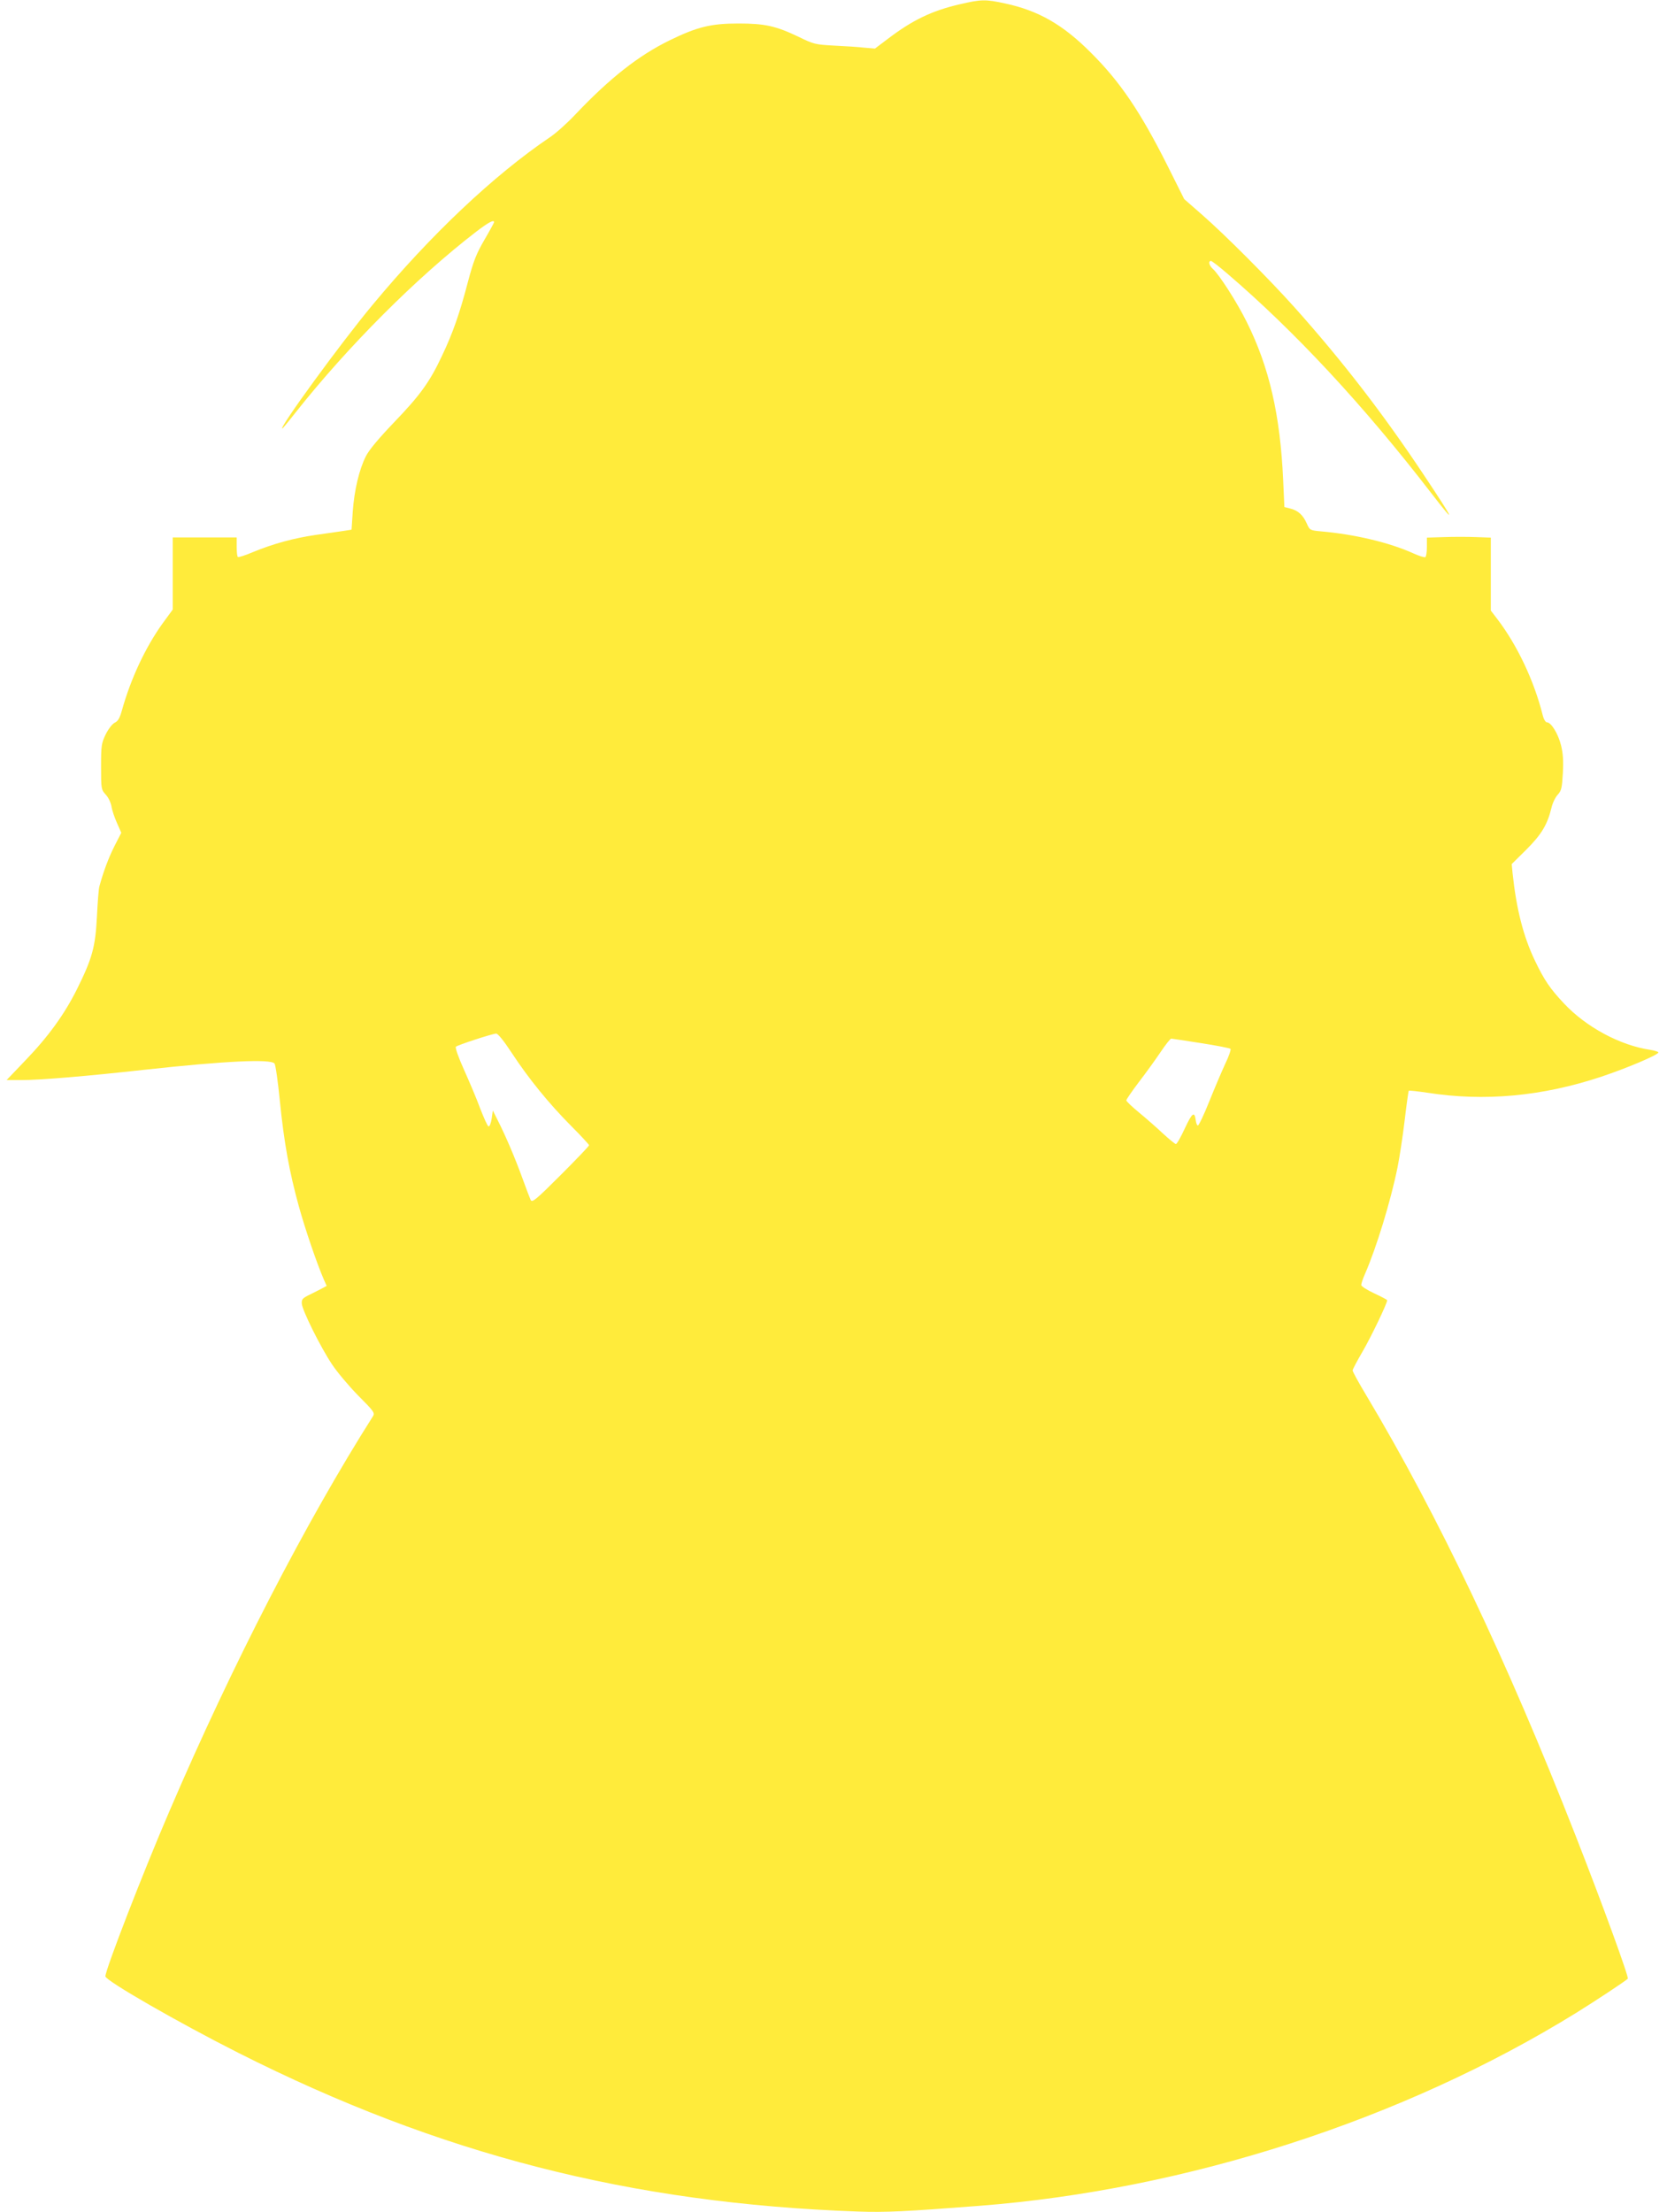
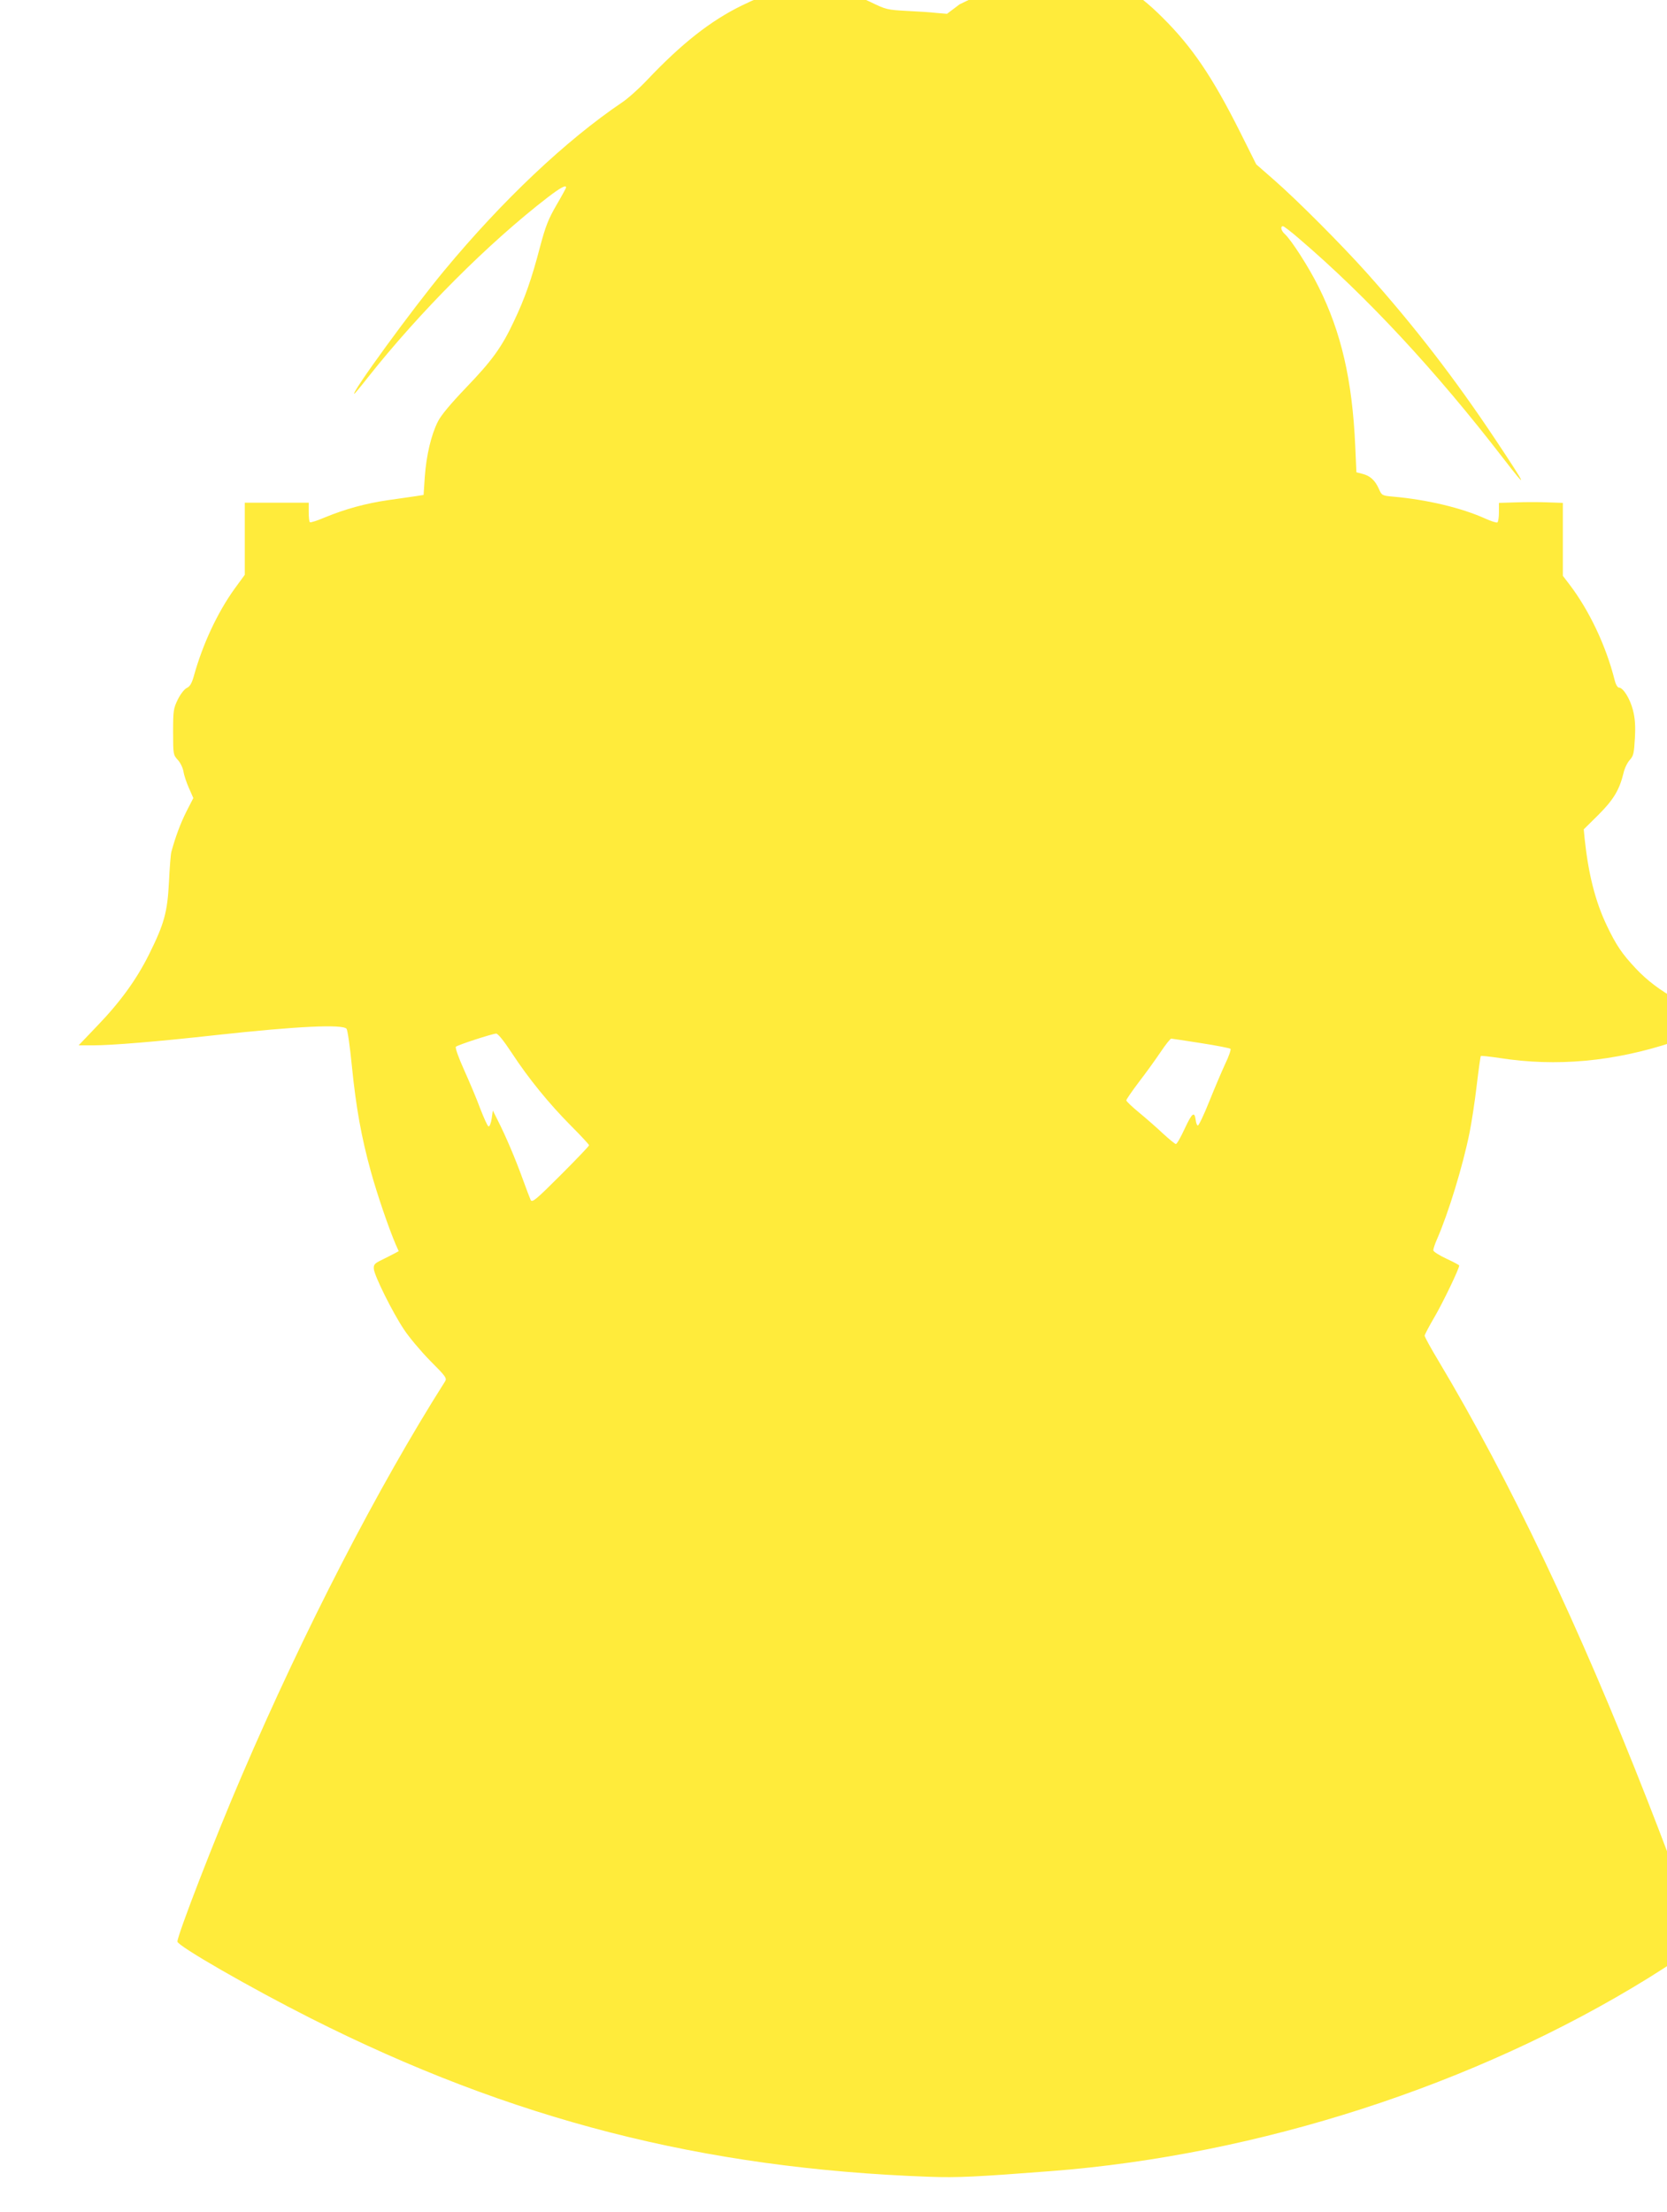
<svg xmlns="http://www.w3.org/2000/svg" version="1.0" width="965pt" height="1280pt" viewBox="0 0 965 1280" preserveAspectRatio="xMidYMid meet">
  <g transform="translate(0,1280) scale(0.1,-0.1)" fill="#ffeb3b" stroke="none">
-     <path d="M5555 12775 c-160 -37 -273 -91 -417 -201 l-73 -55 -60 5 c-33 4 -111 9 -175 12 -110 6 -119 8 -205 50 -134 64 -197 78 -350 78 -159 0 -238 -19 -400 -98 -179 -88 -344 -217 -546 -430 -46 -49 -111 -107 -144 -129 -327 -221 -693 -567 -1029 -972 -184 -221 -544 -715 -522 -715 2 0 37 42 77 93 303 383 701 781 1044 1045 72 55 105 73 105 56 0 -3 -25 -49 -56 -102 -47 -81 -63 -122 -95 -242 -48 -184 -88 -298 -150 -428 -71 -152 -127 -229 -278 -386 -89 -93 -145 -160 -163 -196 -39 -77 -67 -196 -76 -320 l-7 -105 -45 -7 c-25 -4 -97 -14 -160 -23 -130 -19 -247 -51 -364 -99 -45 -19 -84 -32 -89 -29 -4 2 -7 29 -7 59 l0 54 -185 0 -185 0 0 -208 0 -209 -60 -82 c-98 -137 -183 -317 -235 -504 -12 -43 -23 -61 -41 -69 -14 -7 -36 -35 -52 -67 -25 -52 -27 -64 -27 -188 0 -128 1 -132 26 -160 15 -15 30 -46 34 -68 3 -22 18 -66 32 -97 l25 -57 -40 -78 c-34 -68 -63 -145 -87 -233 -4 -14 -10 -92 -14 -175 -9 -175 -27 -241 -116 -420 -72 -144 -165 -273 -299 -412 l-108 -113 83 0 c110 0 376 22 718 60 466 51 727 63 750 36 6 -7 20 -105 31 -217 24 -240 55 -411 110 -610 36 -130 102 -324 144 -422 l17 -38 -28 -15 c-16 -8 -48 -25 -73 -37 -39 -19 -45 -26 -43 -51 3 -39 108 -251 175 -351 29 -44 97 -125 151 -180 91 -91 98 -101 86 -120 -389 -613 -815 -1439 -1176 -2280 -154 -357 -373 -923 -373 -961 0 -25 427 -270 770 -443 1163 -587 2270 -871 3583 -918 163 -6 279 0 707 33 1200 93 2453 498 3455 1117 111 69 272 175 298 197 8 7 -145 427 -303 830 -398 1016 -795 1850 -1211 2546 -44 73 -79 137 -79 144 0 6 26 55 57 108 48 82 143 279 143 298 0 3 -34 21 -75 40 -41 19 -75 41 -75 48 0 8 9 36 21 63 67 153 150 425 189 618 11 55 30 176 41 270 11 93 22 171 24 173 2 3 51 -3 107 -11 331 -52 665 -21 1006 92 147 49 332 127 332 141 0 4 -21 11 -47 15 -175 26 -372 132 -500 269 -80 85 -114 135 -168 248 -67 140 -107 298 -129 505 l-5 53 84 83 c88 88 122 144 146 242 6 28 23 62 36 76 22 24 25 39 30 125 4 74 1 115 -11 163 -17 67 -57 131 -81 131 -8 0 -19 18 -25 43 -50 199 -147 403 -261 553 l-39 51 0 211 0 211 -86 3 c-48 2 -131 2 -185 0 l-99 -3 0 -54 c0 -30 -4 -56 -9 -59 -5 -3 -37 7 -72 23 -135 61 -336 109 -530 126 -66 6 -67 7 -84 45 -22 50 -51 76 -95 87 l-35 9 -7 155 c-17 379 -81 656 -212 918 -55 111 -158 272 -196 306 -21 19 -27 45 -10 45 5 0 47 -32 92 -71 394 -337 791 -764 1182 -1271 151 -196 140 -169 -46 110 -234 351 -466 652 -743 962 -145 162 -403 421 -536 537 l-104 91 -97 194 c-157 312 -274 485 -443 653 -162 163 -305 244 -497 285 -114 25 -139 24 -263 -5z m-2593 -6067 c99 -151 216 -294 343 -422 58 -58 105 -109 105 -113 0 -5 -74 -82 -164 -172 -144 -144 -165 -161 -174 -145 -5 11 -26 66 -47 124 -42 116 -96 243 -142 334 l-30 60 -7 -48 c-4 -26 -12 -46 -18 -44 -6 2 -27 49 -48 103 -20 55 -63 156 -94 225 -32 71 -52 128 -47 133 10 10 209 75 233 76 10 1 44 -41 90 -111z m3990 56 c90 -14 167 -29 171 -33 4 -4 -9 -43 -30 -86 -20 -43 -62 -142 -93 -219 -31 -78 -61 -140 -66 -139 -5 1 -10 15 -12 30 -7 55 -21 44 -63 -46 -23 -50 -46 -91 -52 -91 -5 0 -39 28 -75 61 -36 34 -99 89 -139 122 -40 33 -73 64 -73 70 0 5 33 53 73 106 41 53 97 131 126 174 28 42 56 77 61 77 5 0 82 -12 172 -26z" />
+     <path d="M5555 12775 l-73 -55 -60 5 c-33 4 -111 9 -175 12 -110 6 -119 8 -205 50 -134 64 -197 78 -350 78 -159 0 -238 -19 -400 -98 -179 -88 -344 -217 -546 -430 -46 -49 -111 -107 -144 -129 -327 -221 -693 -567 -1029 -972 -184 -221 -544 -715 -522 -715 2 0 37 42 77 93 303 383 701 781 1044 1045 72 55 105 73 105 56 0 -3 -25 -49 -56 -102 -47 -81 -63 -122 -95 -242 -48 -184 -88 -298 -150 -428 -71 -152 -127 -229 -278 -386 -89 -93 -145 -160 -163 -196 -39 -77 -67 -196 -76 -320 l-7 -105 -45 -7 c-25 -4 -97 -14 -160 -23 -130 -19 -247 -51 -364 -99 -45 -19 -84 -32 -89 -29 -4 2 -7 29 -7 59 l0 54 -185 0 -185 0 0 -208 0 -209 -60 -82 c-98 -137 -183 -317 -235 -504 -12 -43 -23 -61 -41 -69 -14 -7 -36 -35 -52 -67 -25 -52 -27 -64 -27 -188 0 -128 1 -132 26 -160 15 -15 30 -46 34 -68 3 -22 18 -66 32 -97 l25 -57 -40 -78 c-34 -68 -63 -145 -87 -233 -4 -14 -10 -92 -14 -175 -9 -175 -27 -241 -116 -420 -72 -144 -165 -273 -299 -412 l-108 -113 83 0 c110 0 376 22 718 60 466 51 727 63 750 36 6 -7 20 -105 31 -217 24 -240 55 -411 110 -610 36 -130 102 -324 144 -422 l17 -38 -28 -15 c-16 -8 -48 -25 -73 -37 -39 -19 -45 -26 -43 -51 3 -39 108 -251 175 -351 29 -44 97 -125 151 -180 91 -91 98 -101 86 -120 -389 -613 -815 -1439 -1176 -2280 -154 -357 -373 -923 -373 -961 0 -25 427 -270 770 -443 1163 -587 2270 -871 3583 -918 163 -6 279 0 707 33 1200 93 2453 498 3455 1117 111 69 272 175 298 197 8 7 -145 427 -303 830 -398 1016 -795 1850 -1211 2546 -44 73 -79 137 -79 144 0 6 26 55 57 108 48 82 143 279 143 298 0 3 -34 21 -75 40 -41 19 -75 41 -75 48 0 8 9 36 21 63 67 153 150 425 189 618 11 55 30 176 41 270 11 93 22 171 24 173 2 3 51 -3 107 -11 331 -52 665 -21 1006 92 147 49 332 127 332 141 0 4 -21 11 -47 15 -175 26 -372 132 -500 269 -80 85 -114 135 -168 248 -67 140 -107 298 -129 505 l-5 53 84 83 c88 88 122 144 146 242 6 28 23 62 36 76 22 24 25 39 30 125 4 74 1 115 -11 163 -17 67 -57 131 -81 131 -8 0 -19 18 -25 43 -50 199 -147 403 -261 553 l-39 51 0 211 0 211 -86 3 c-48 2 -131 2 -185 0 l-99 -3 0 -54 c0 -30 -4 -56 -9 -59 -5 -3 -37 7 -72 23 -135 61 -336 109 -530 126 -66 6 -67 7 -84 45 -22 50 -51 76 -95 87 l-35 9 -7 155 c-17 379 -81 656 -212 918 -55 111 -158 272 -196 306 -21 19 -27 45 -10 45 5 0 47 -32 92 -71 394 -337 791 -764 1182 -1271 151 -196 140 -169 -46 110 -234 351 -466 652 -743 962 -145 162 -403 421 -536 537 l-104 91 -97 194 c-157 312 -274 485 -443 653 -162 163 -305 244 -497 285 -114 25 -139 24 -263 -5z m-2593 -6067 c99 -151 216 -294 343 -422 58 -58 105 -109 105 -113 0 -5 -74 -82 -164 -172 -144 -144 -165 -161 -174 -145 -5 11 -26 66 -47 124 -42 116 -96 243 -142 334 l-30 60 -7 -48 c-4 -26 -12 -46 -18 -44 -6 2 -27 49 -48 103 -20 55 -63 156 -94 225 -32 71 -52 128 -47 133 10 10 209 75 233 76 10 1 44 -41 90 -111z m3990 56 c90 -14 167 -29 171 -33 4 -4 -9 -43 -30 -86 -20 -43 -62 -142 -93 -219 -31 -78 -61 -140 -66 -139 -5 1 -10 15 -12 30 -7 55 -21 44 -63 -46 -23 -50 -46 -91 -52 -91 -5 0 -39 28 -75 61 -36 34 -99 89 -139 122 -40 33 -73 64 -73 70 0 5 33 53 73 106 41 53 97 131 126 174 28 42 56 77 61 77 5 0 82 -12 172 -26z" />
  </g>
</svg>